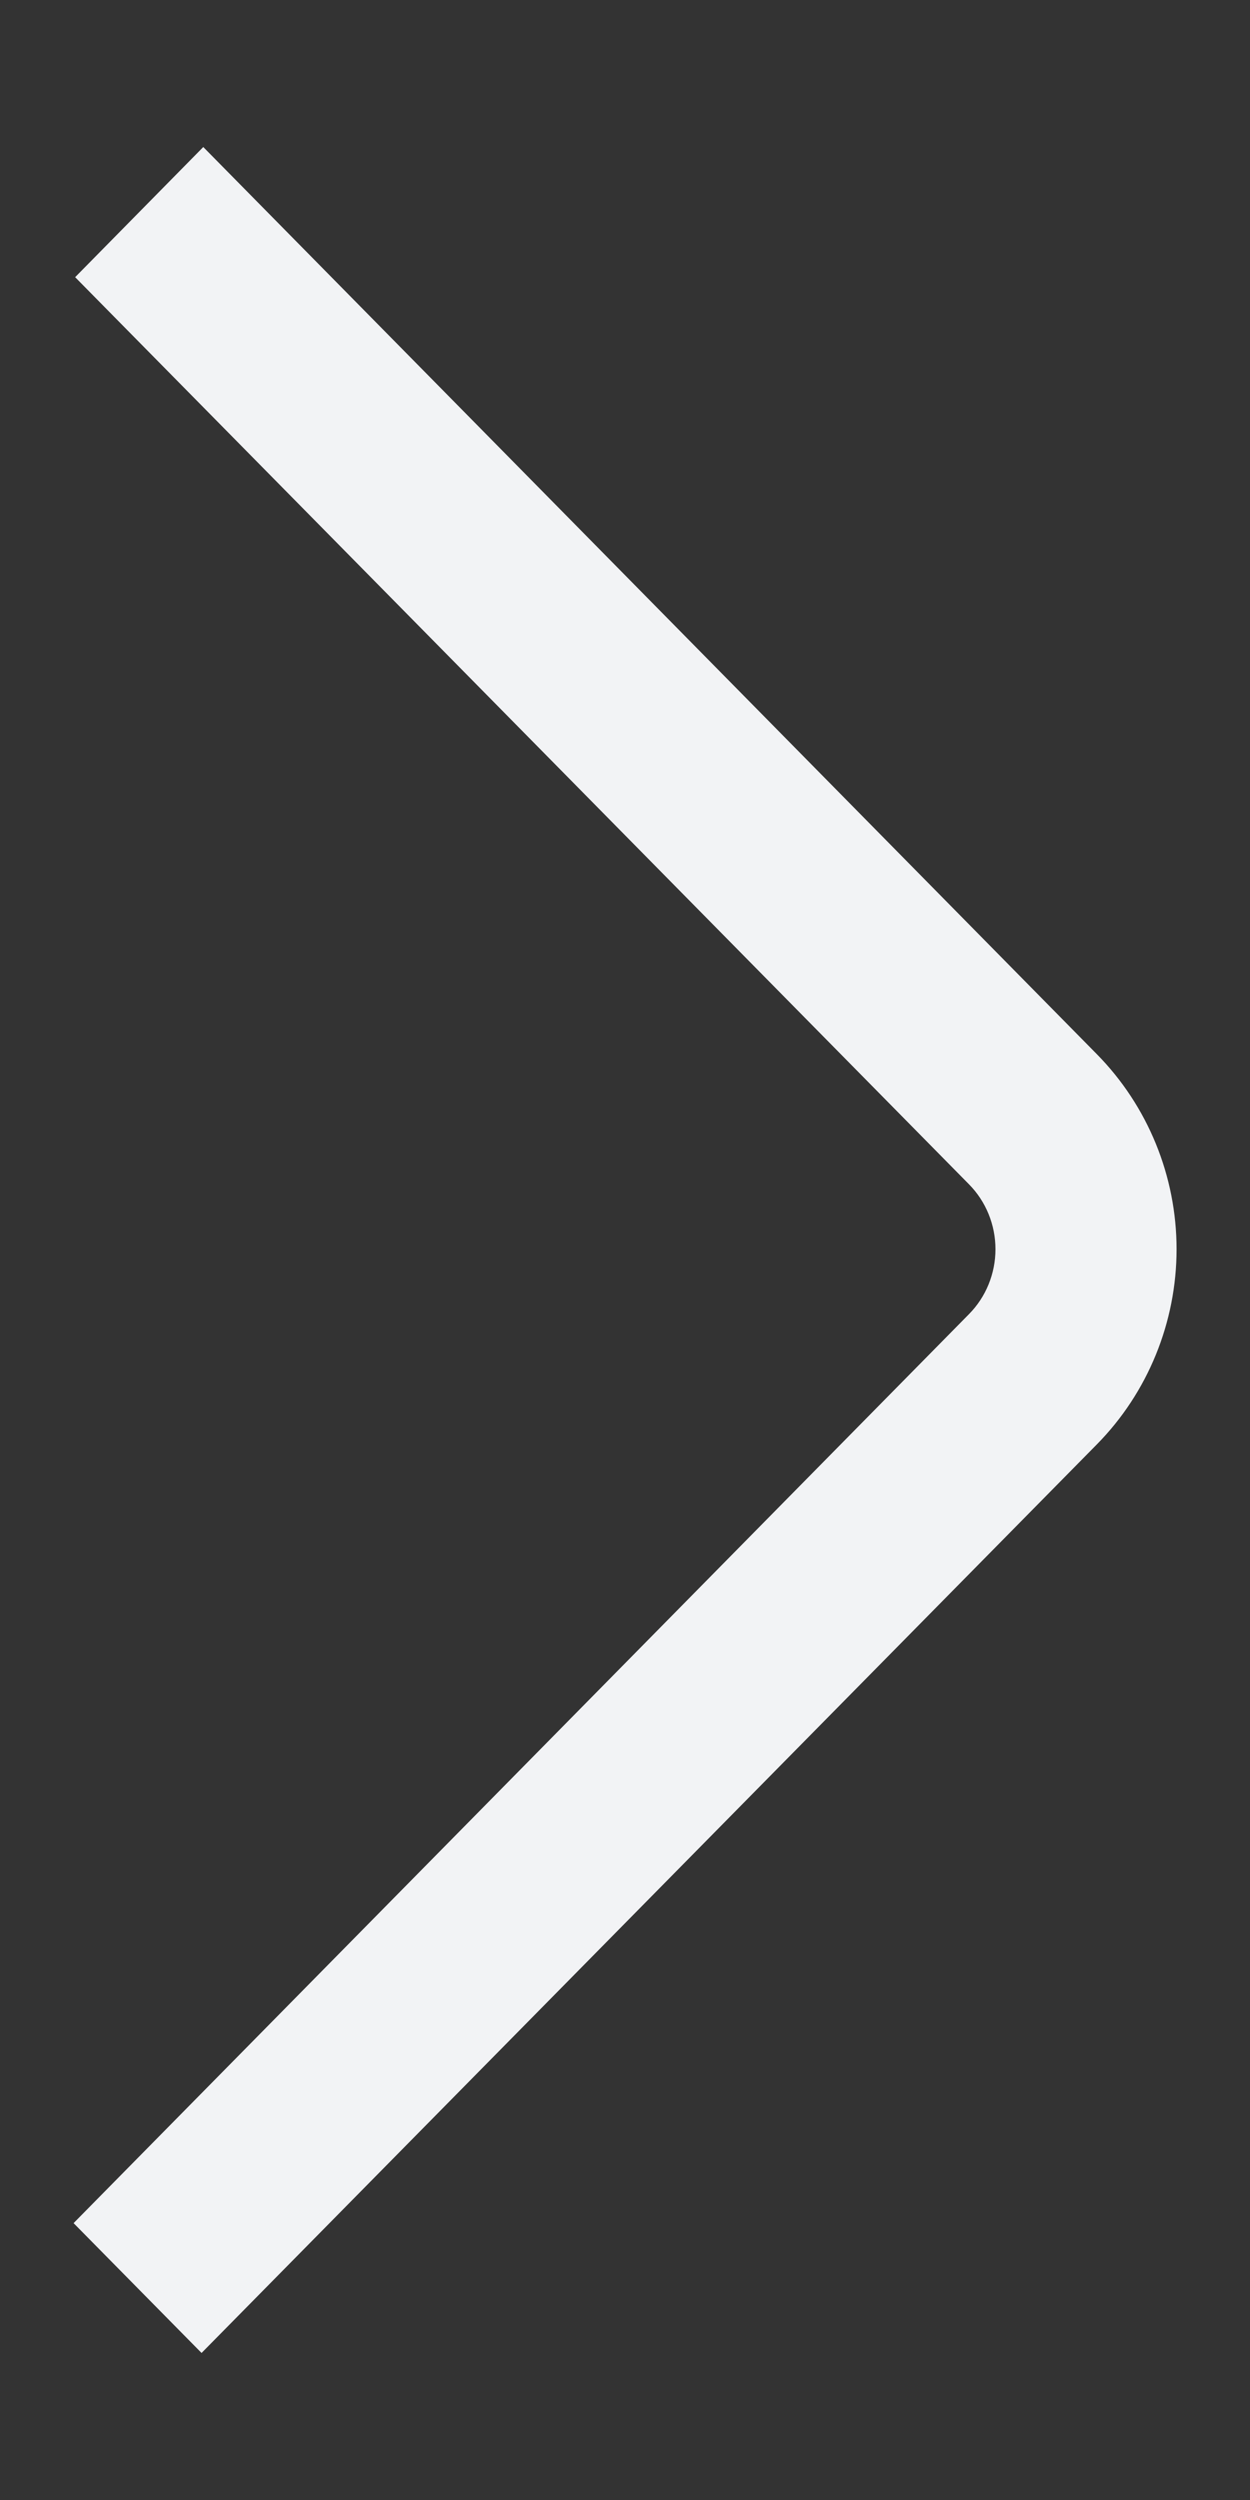
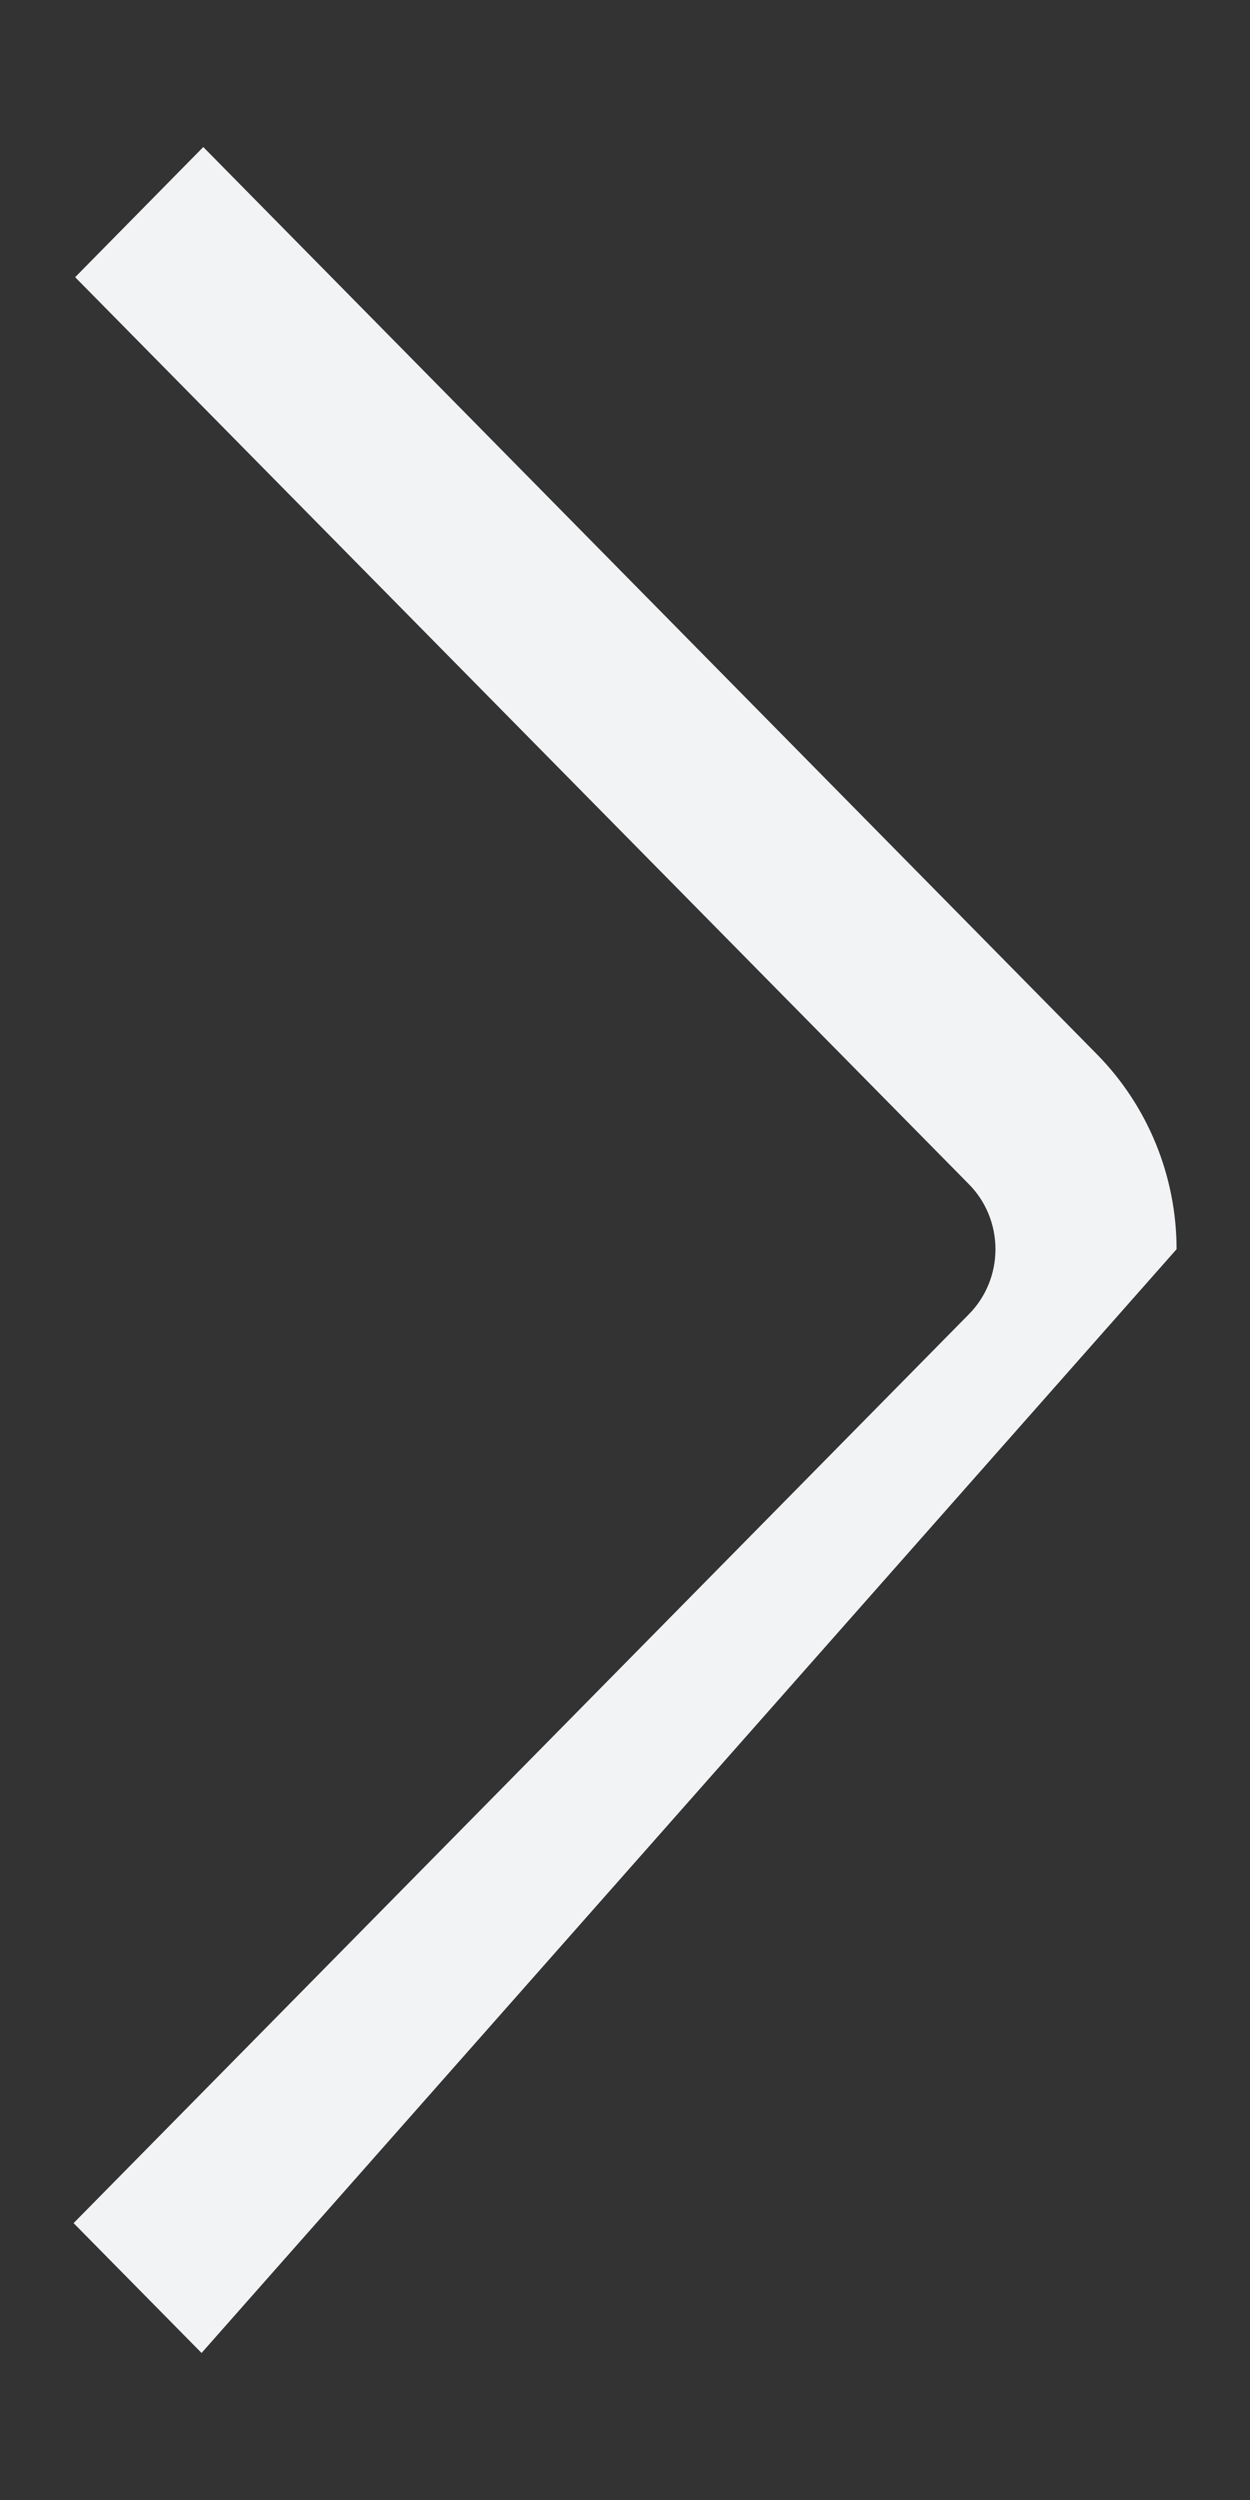
<svg xmlns="http://www.w3.org/2000/svg" width="8" height="16" viewBox="0 0 8 16" fill="none">
  <rect x="0" y="0" width="8" height="16" fill="#333333" stroke="none" />
-   <path d="M1.29 15.059L0.471 14.228L6.201 8.411C6.31 8.301 6.371 8.151 6.371 7.995C6.371 7.839 6.31 7.689 6.201 7.579L0.481 1.774L1.301 0.941L7.02 6.747C7.346 7.078 7.53 7.527 7.53 7.995C7.53 8.463 7.346 8.913 7.02 9.244L1.29 15.059Z" fill="#F2F3F5" />
+   <path d="M1.29 15.059L0.471 14.228L6.201 8.411C6.31 8.301 6.371 8.151 6.371 7.995C6.371 7.839 6.31 7.689 6.201 7.579L0.481 1.774L1.301 0.941L7.02 6.747C7.346 7.078 7.53 7.527 7.53 7.995L1.29 15.059Z" fill="#F2F3F5" />
</svg>